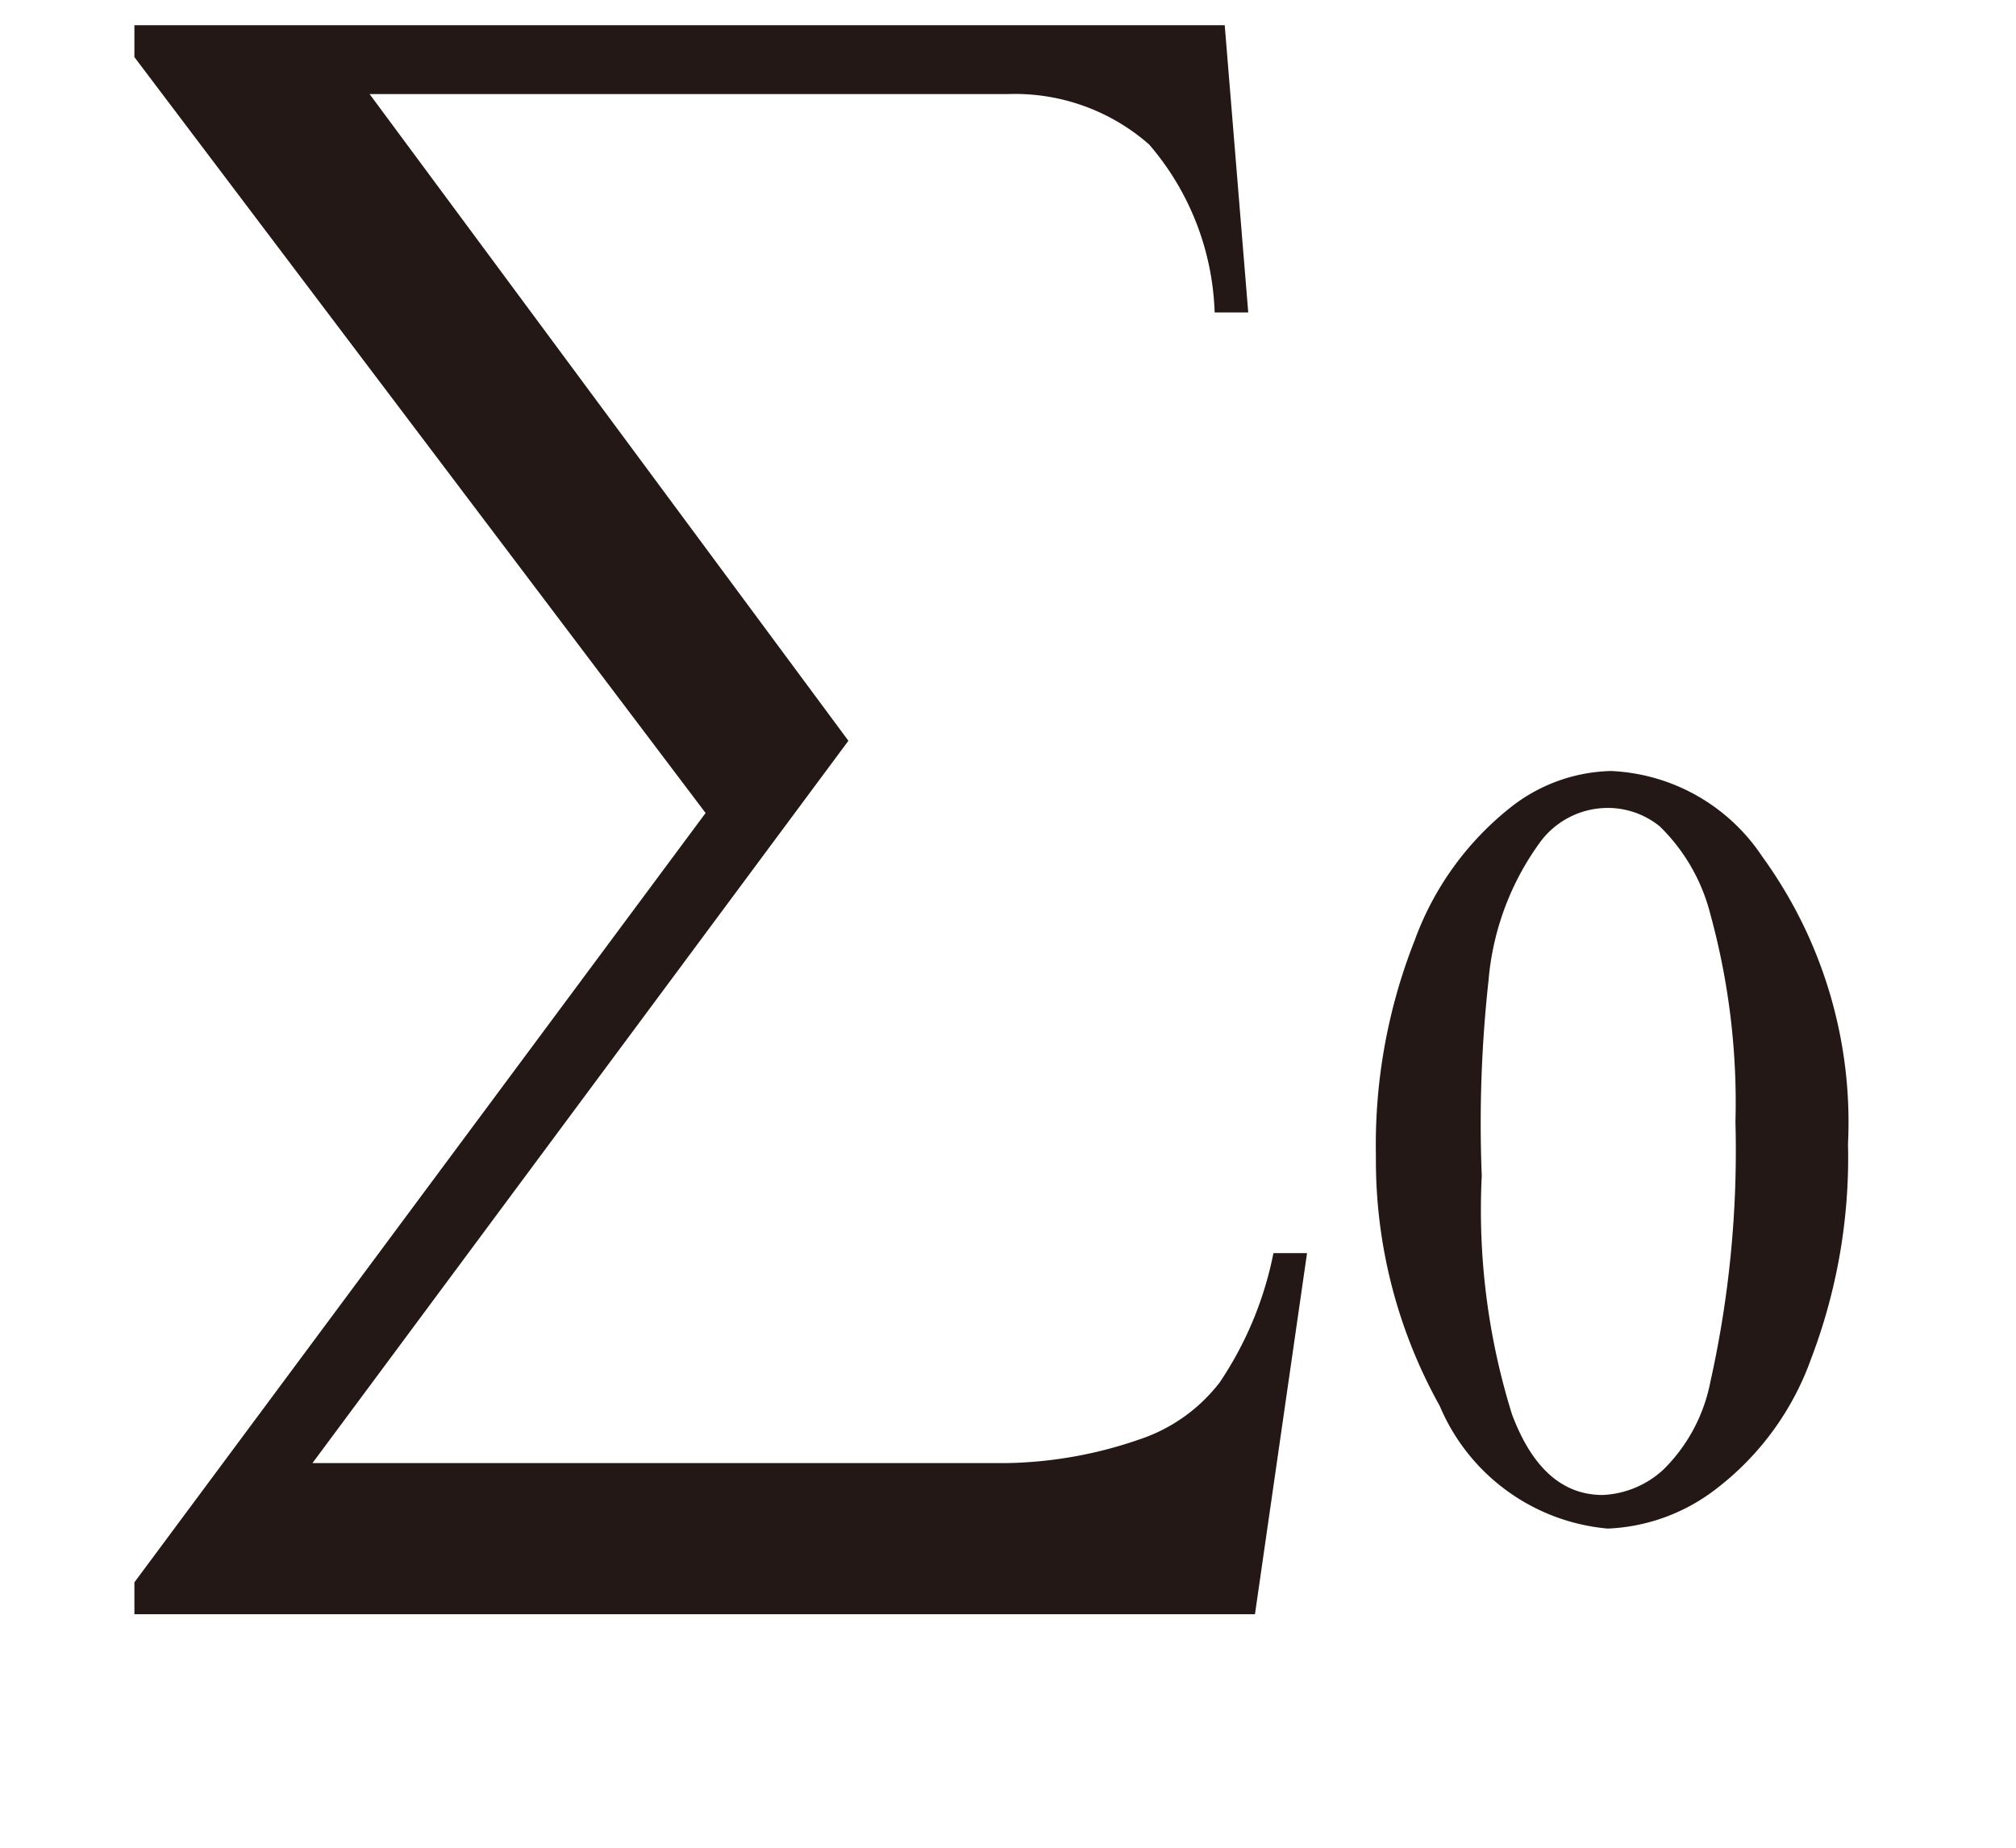
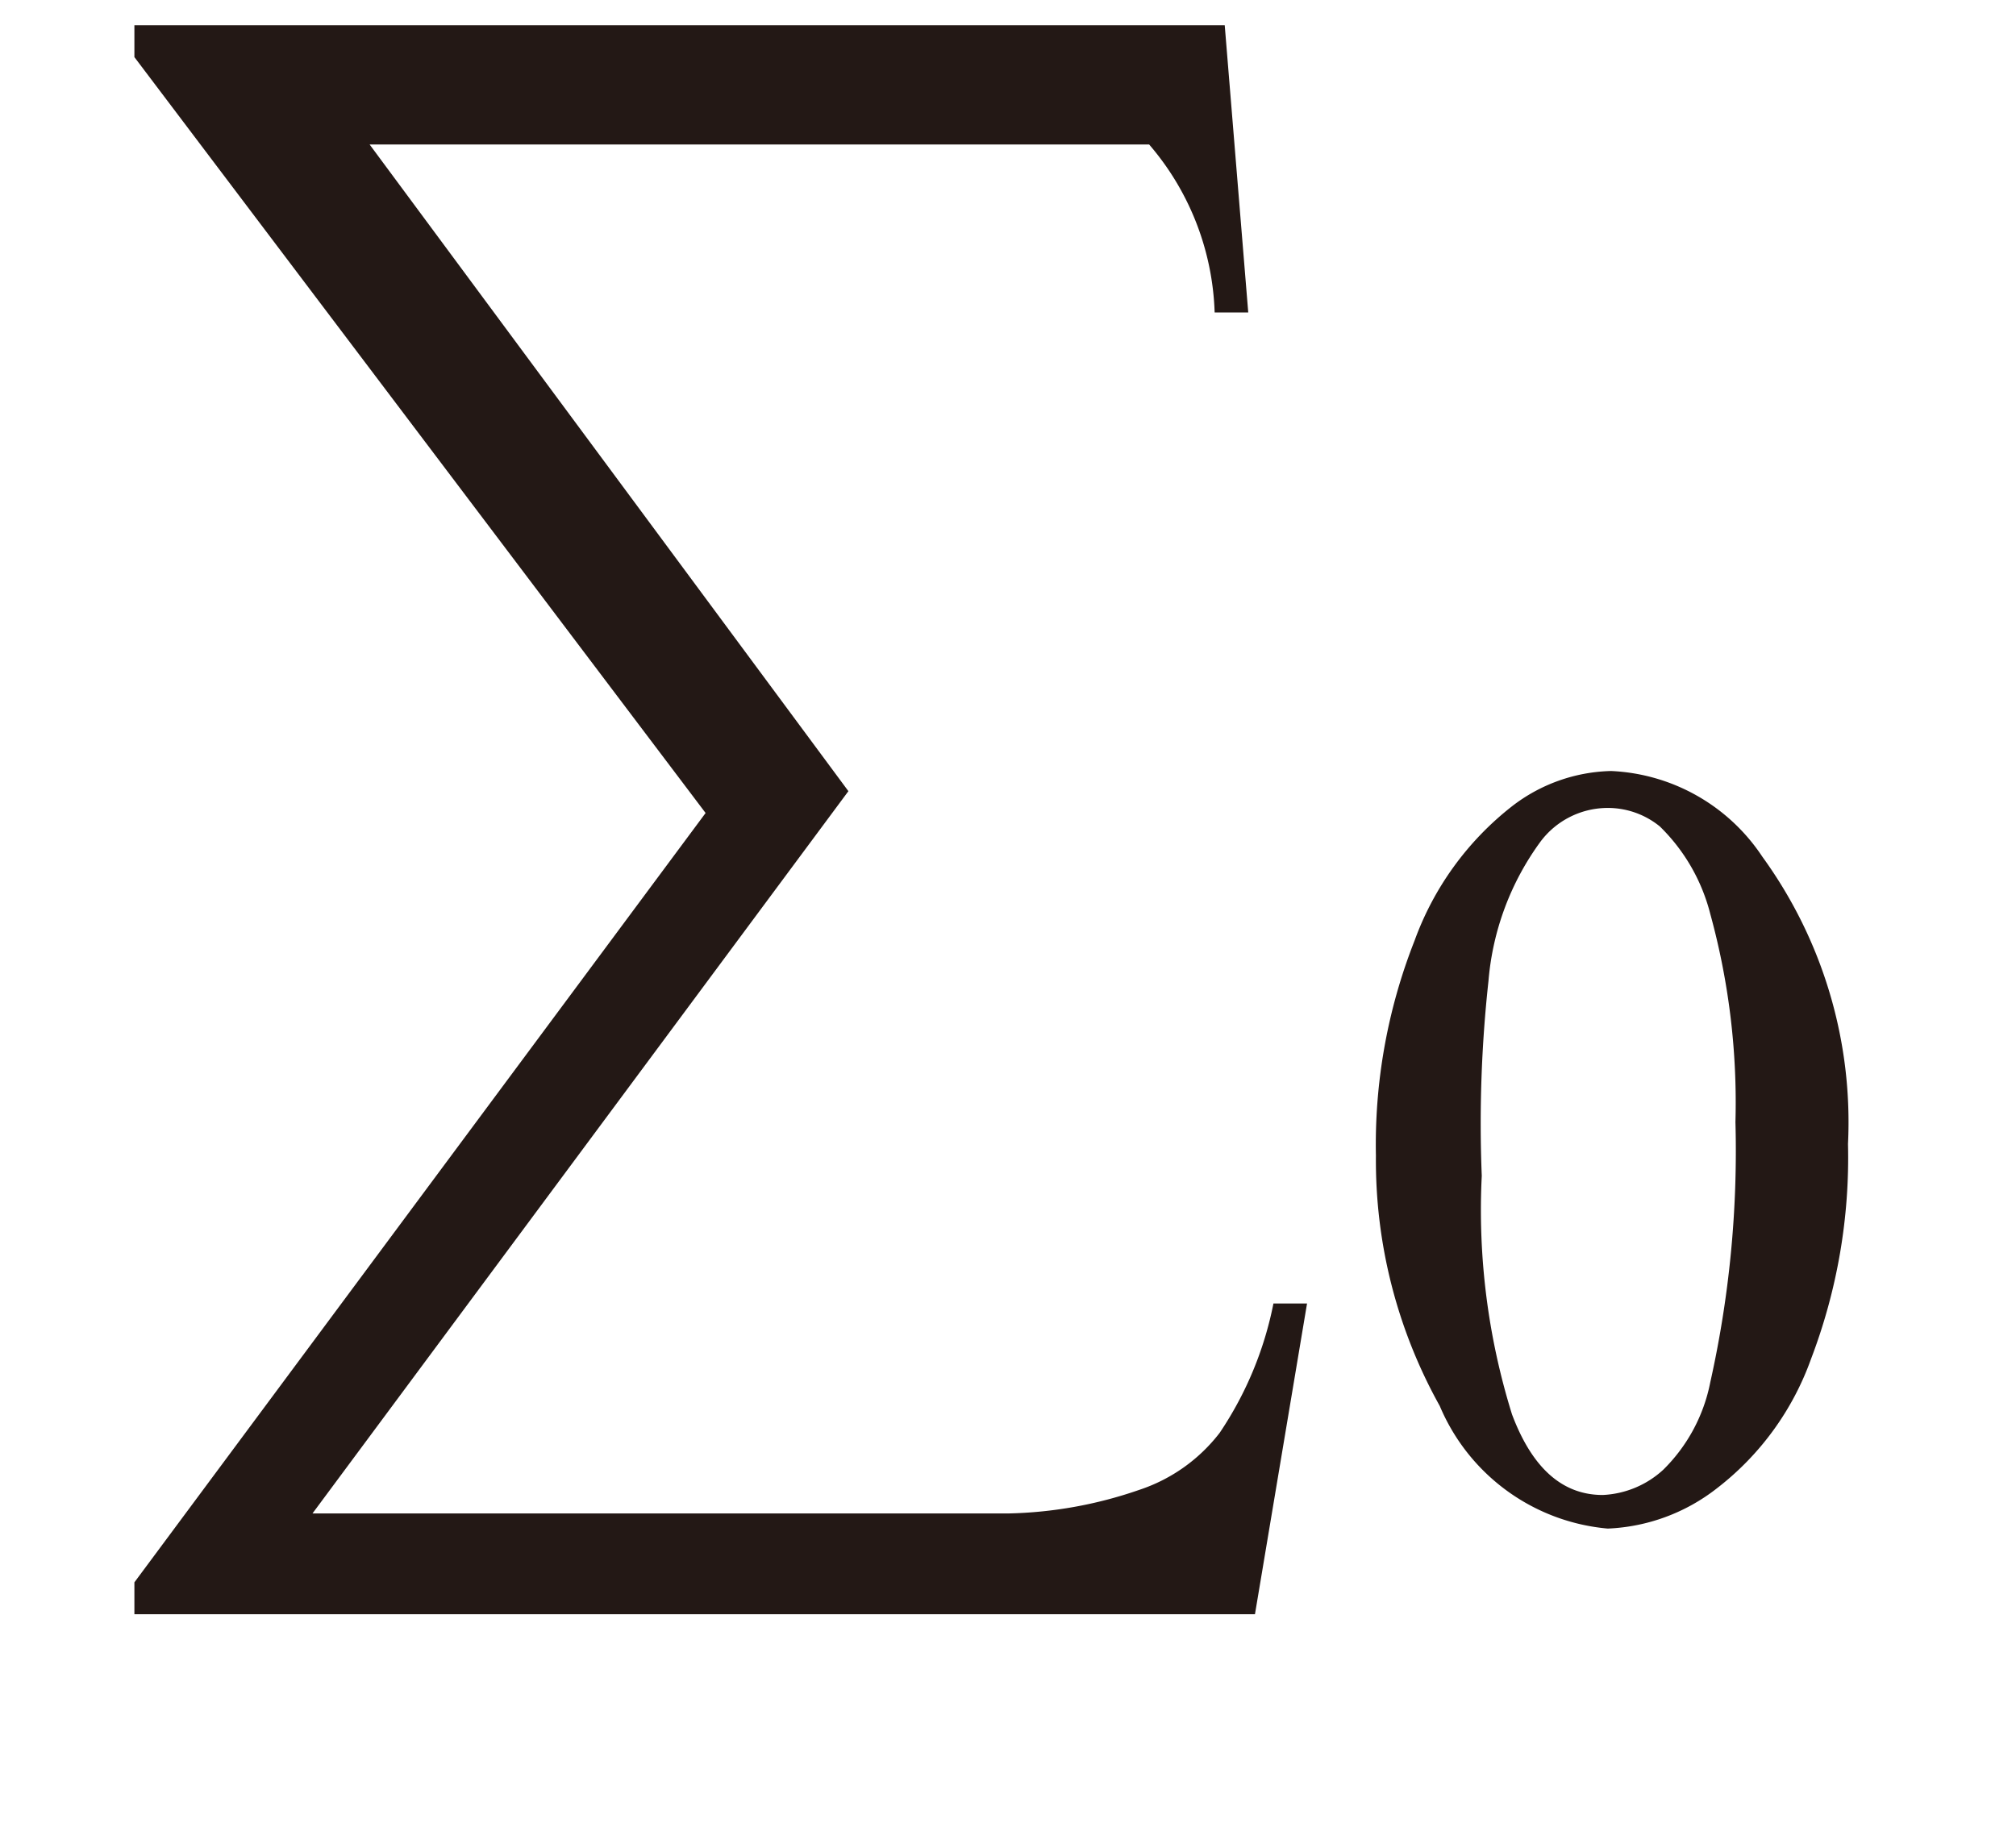
<svg xmlns="http://www.w3.org/2000/svg" id="レイヤー_1" data-name="レイヤー 1" viewBox="0 0 12 11">
  <defs>
    <style>.cls-1{fill:#231815}</style>
  </defs>
  <title>i_25</title>
-   <path class="cls-1" d="M7.47 9.61H.8v-.19l3.4-4.58L.8.34V.15h6.49l.14 1.71h-.2a1.61 1.61 0 0 0-.39-1A1.21 1.21 0 0 0 6 .56H2.2l2.85 3.85-3.19 4.3H6a2.53 2.53 0 0 0 .78-.14 1 1 0 0 0 .48-.34 2.11 2.11 0 0 0 .32-.77h.2zm.72-2.73a3.31 3.31 0 0 1 .23-1.28A1.79 1.79 0 0 1 9 4.8a1 1 0 0 1 .59-.21 1.14 1.14 0 0 1 .9.51A2.69 2.69 0 0 1 11 6.81a3.36 3.36 0 0 1-.22 1.28 1.69 1.69 0 0 1-.56.77 1.13 1.13 0 0 1-.65.24 1.2 1.2 0 0 1-1-.73 3 3 0 0 1-.38-1.49zm.63.12A4.09 4.09 0 0 0 9 8.42c.12.32.3.48.54.48a.57.57 0 0 0 .36-.15 1 1 0 0 0 .28-.52 6.32 6.32 0 0 0 .15-1.55 4.24 4.24 0 0 0-.15-1.24 1.11 1.11 0 0 0-.3-.52.49.49 0 0 0-.32-.11.5.5 0 0 0-.39.2 1.63 1.63 0 0 0-.31.83A7.79 7.79 0 0 0 8.82 7z" />
+   <path class="cls-1" d="M7.47 9.61H.8v-.19l3.4-4.58L.8.34V.15h6.49l.14 1.71h-.2a1.61 1.61 0 0 0-.39-1H2.2l2.85 3.85-3.19 4.3H6a2.53 2.53 0 0 0 .78-.14 1 1 0 0 0 .48-.34 2.11 2.11 0 0 0 .32-.77h.2zm.72-2.73a3.31 3.31 0 0 1 .23-1.28A1.79 1.79 0 0 1 9 4.8a1 1 0 0 1 .59-.21 1.14 1.14 0 0 1 .9.51A2.69 2.69 0 0 1 11 6.81a3.36 3.36 0 0 1-.22 1.28 1.69 1.69 0 0 1-.56.77 1.13 1.13 0 0 1-.65.24 1.2 1.2 0 0 1-1-.73 3 3 0 0 1-.38-1.49zm.63.12A4.09 4.09 0 0 0 9 8.42c.12.32.3.48.54.48a.57.57 0 0 0 .36-.15 1 1 0 0 0 .28-.52 6.32 6.32 0 0 0 .15-1.55 4.24 4.24 0 0 0-.15-1.24 1.11 1.11 0 0 0-.3-.52.49.49 0 0 0-.32-.11.5.5 0 0 0-.39.2 1.63 1.63 0 0 0-.31.83A7.79 7.79 0 0 0 8.82 7z" />
</svg>